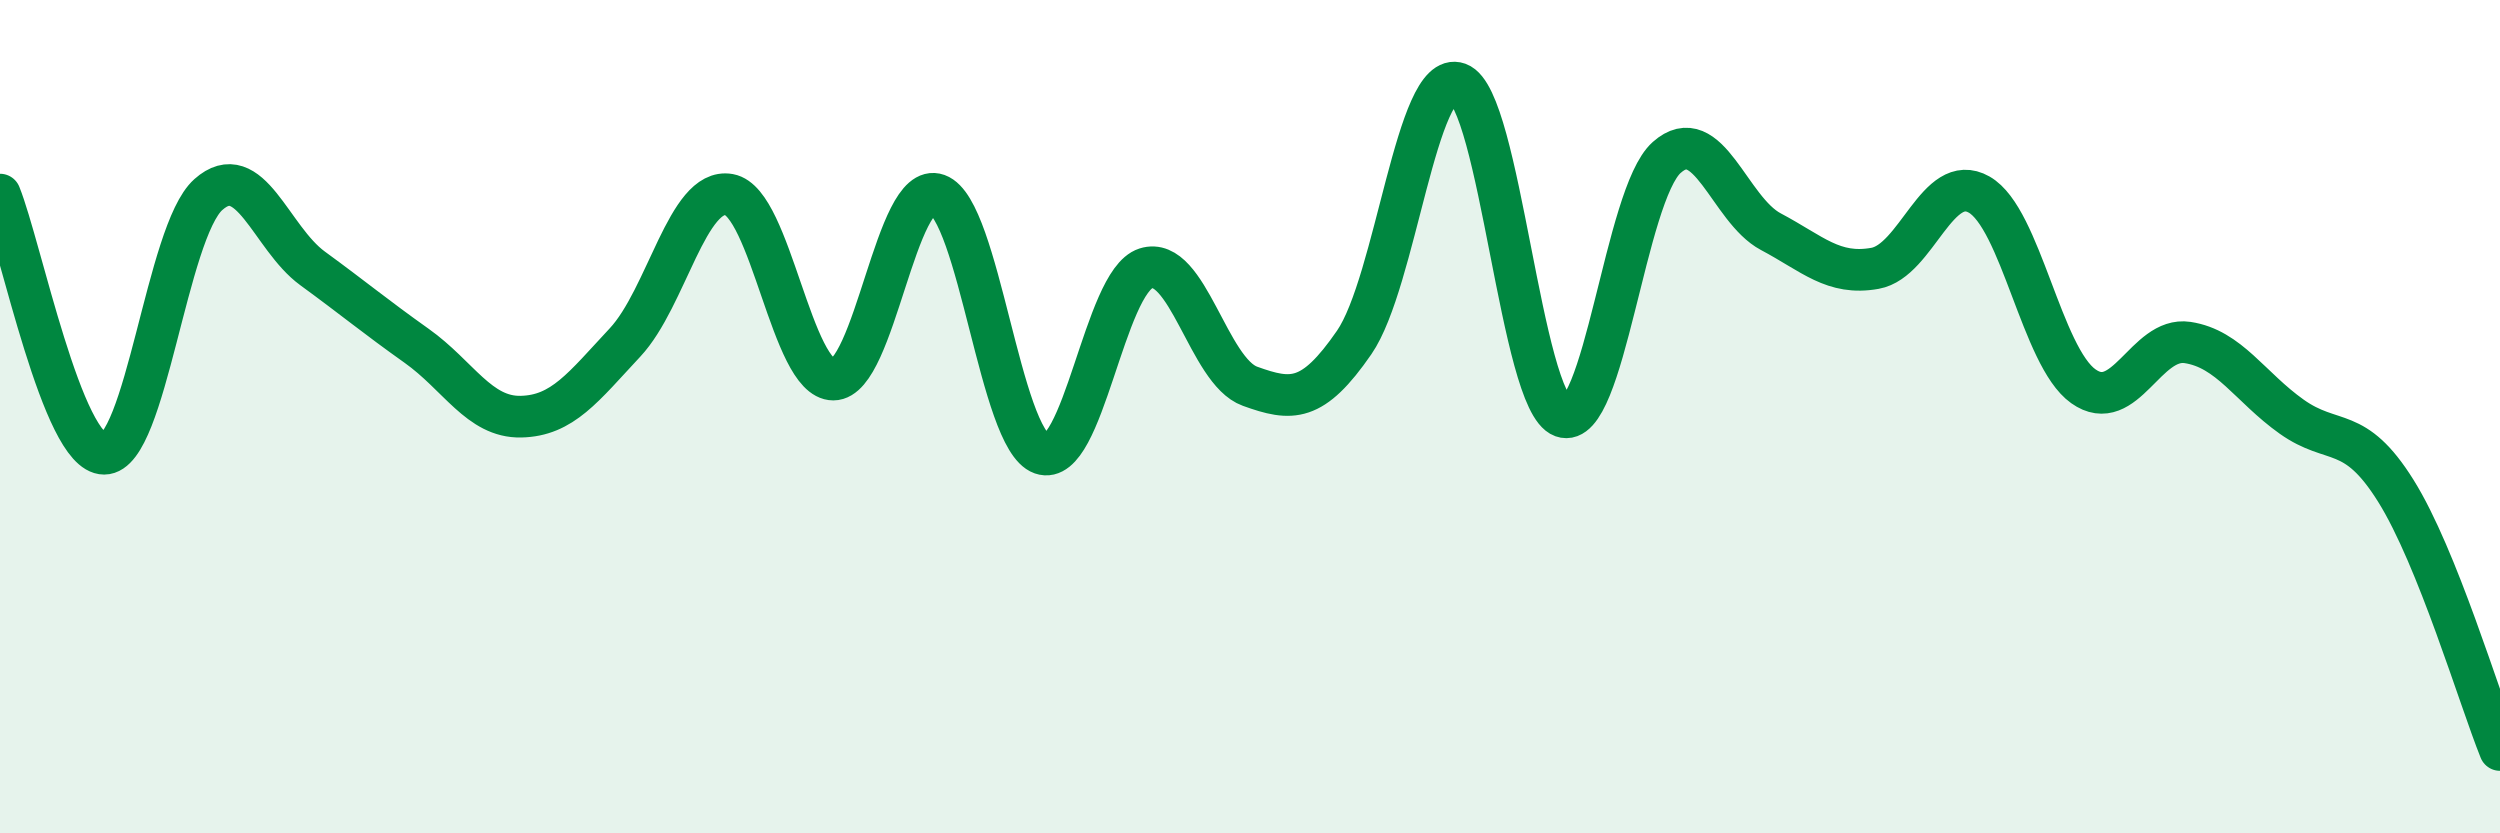
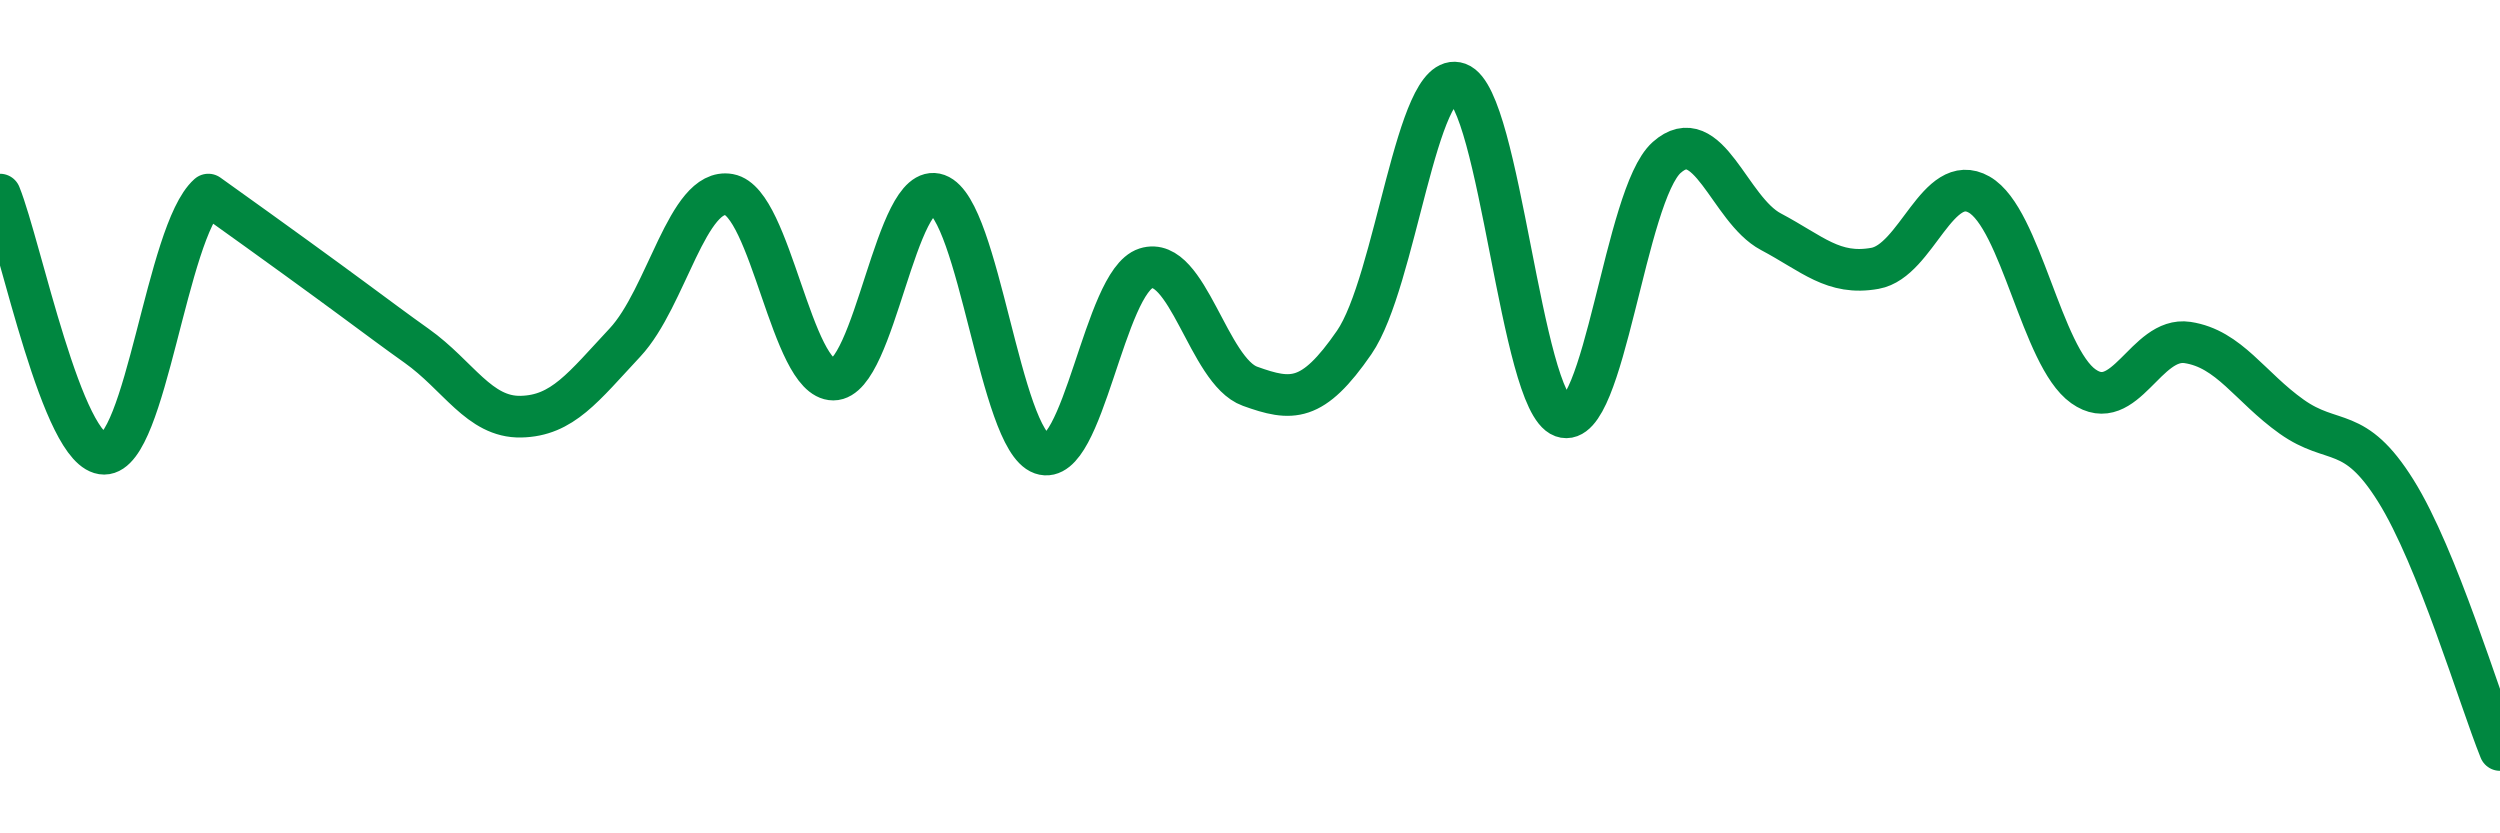
<svg xmlns="http://www.w3.org/2000/svg" width="60" height="20" viewBox="0 0 60 20">
-   <path d="M 0,4.67 C 0.5,5.91 1.5,10.89 2.5,10.89 C 3.5,10.89 4,5.56 5,4.67 C 6,3.78 6.5,5.71 7.5,6.44 C 8.5,7.17 9,7.59 10,8.3 C 11,9.01 11.5,10.02 12.5,10 C 13.5,9.98 14,9.29 15,8.22 C 16,7.15 16.5,4.49 17.5,4.67 C 18.5,4.85 19,9.11 20,9.11 C 21,9.11 21.5,4.31 22.5,4.67 C 23.5,5.03 24,10.54 25,10.89 C 26,11.24 26.5,6.76 27.5,6.44 C 28.5,6.12 29,8.91 30,9.27 C 31,9.63 31.5,9.67 32.5,8.22 C 33.5,6.77 34,1.64 35,2 C 36,2.36 36.5,9.64 37.5,10 C 38.5,10.36 39,4.67 40,3.78 C 41,2.89 41.5,5.03 42.5,5.56 C 43.5,6.09 44,6.62 45,6.44 C 46,6.26 46.5,4.1 47.5,4.67 C 48.5,5.24 49,8.56 50,9.27 C 51,9.98 51.5,8.07 52.5,8.22 C 53.5,8.37 54,9.29 55,10 C 56,10.71 56.5,10.18 57.5,11.78 C 58.5,13.38 59.5,16.76 60,18L60 20L0 20Z" fill="#008740" opacity="0.1" stroke-linecap="round" stroke-linejoin="round" />
-   <path d="M 0,4.67 C 0.5,5.91 1.5,10.89 2.5,10.89 C 3.5,10.89 4,5.56 5,4.67 C 6,3.78 6.5,5.71 7.5,6.44 C 8.5,7.17 9,7.59 10,8.3 C 11,9.01 11.5,10.02 12.5,10 C 13.5,9.98 14,9.29 15,8.22 C 16,7.15 16.5,4.49 17.5,4.67 C 18.5,4.85 19,9.11 20,9.11 C 21,9.11 21.5,4.31 22.5,4.67 C 23.5,5.03 24,10.54 25,10.89 C 26,11.24 26.5,6.76 27.5,6.44 C 28.5,6.12 29,8.91 30,9.27 C 31,9.63 31.5,9.67 32.5,8.22 C 33.5,6.77 34,1.64 35,2 C 36,2.36 36.5,9.64 37.5,10 C 38.5,10.36 39,4.67 40,3.78 C 41,2.89 41.5,5.03 42.5,5.56 C 43.5,6.09 44,6.62 45,6.44 C 46,6.26 46.5,4.1 47.5,4.67 C 48.5,5.24 49,8.56 50,9.27 C 51,9.98 51.5,8.07 52.5,8.22 C 53.5,8.37 54,9.29 55,10 C 56,10.71 56.5,10.18 57.5,11.78 C 58.5,13.38 59.5,16.76 60,18" stroke="#008740" stroke-width="1" fill="none" stroke-linecap="round" stroke-linejoin="round" />
+   <path d="M 0,4.67 C 0.5,5.91 1.5,10.89 2.5,10.89 C 3.5,10.89 4,5.56 5,4.67 C 8.5,7.17 9,7.59 10,8.3 C 11,9.01 11.5,10.02 12.5,10 C 13.5,9.98 14,9.29 15,8.22 C 16,7.15 16.5,4.49 17.5,4.67 C 18.5,4.85 19,9.11 20,9.11 C 21,9.11 21.5,4.31 22.5,4.67 C 23.5,5.03 24,10.54 25,10.89 C 26,11.24 26.5,6.76 27.5,6.44 C 28.5,6.12 29,8.91 30,9.27 C 31,9.63 31.5,9.67 32.5,8.22 C 33.5,6.77 34,1.64 35,2 C 36,2.36 36.5,9.64 37.5,10 C 38.5,10.36 39,4.67 40,3.78 C 41,2.89 41.5,5.03 42.5,5.56 C 43.5,6.09 44,6.62 45,6.44 C 46,6.26 46.5,4.1 47.5,4.67 C 48.5,5.24 49,8.56 50,9.27 C 51,9.98 51.5,8.07 52.5,8.22 C 53.5,8.37 54,9.29 55,10 C 56,10.71 56.5,10.18 57.5,11.78 C 58.5,13.38 59.5,16.76 60,18" stroke="#008740" stroke-width="1" fill="none" stroke-linecap="round" stroke-linejoin="round" />
</svg>